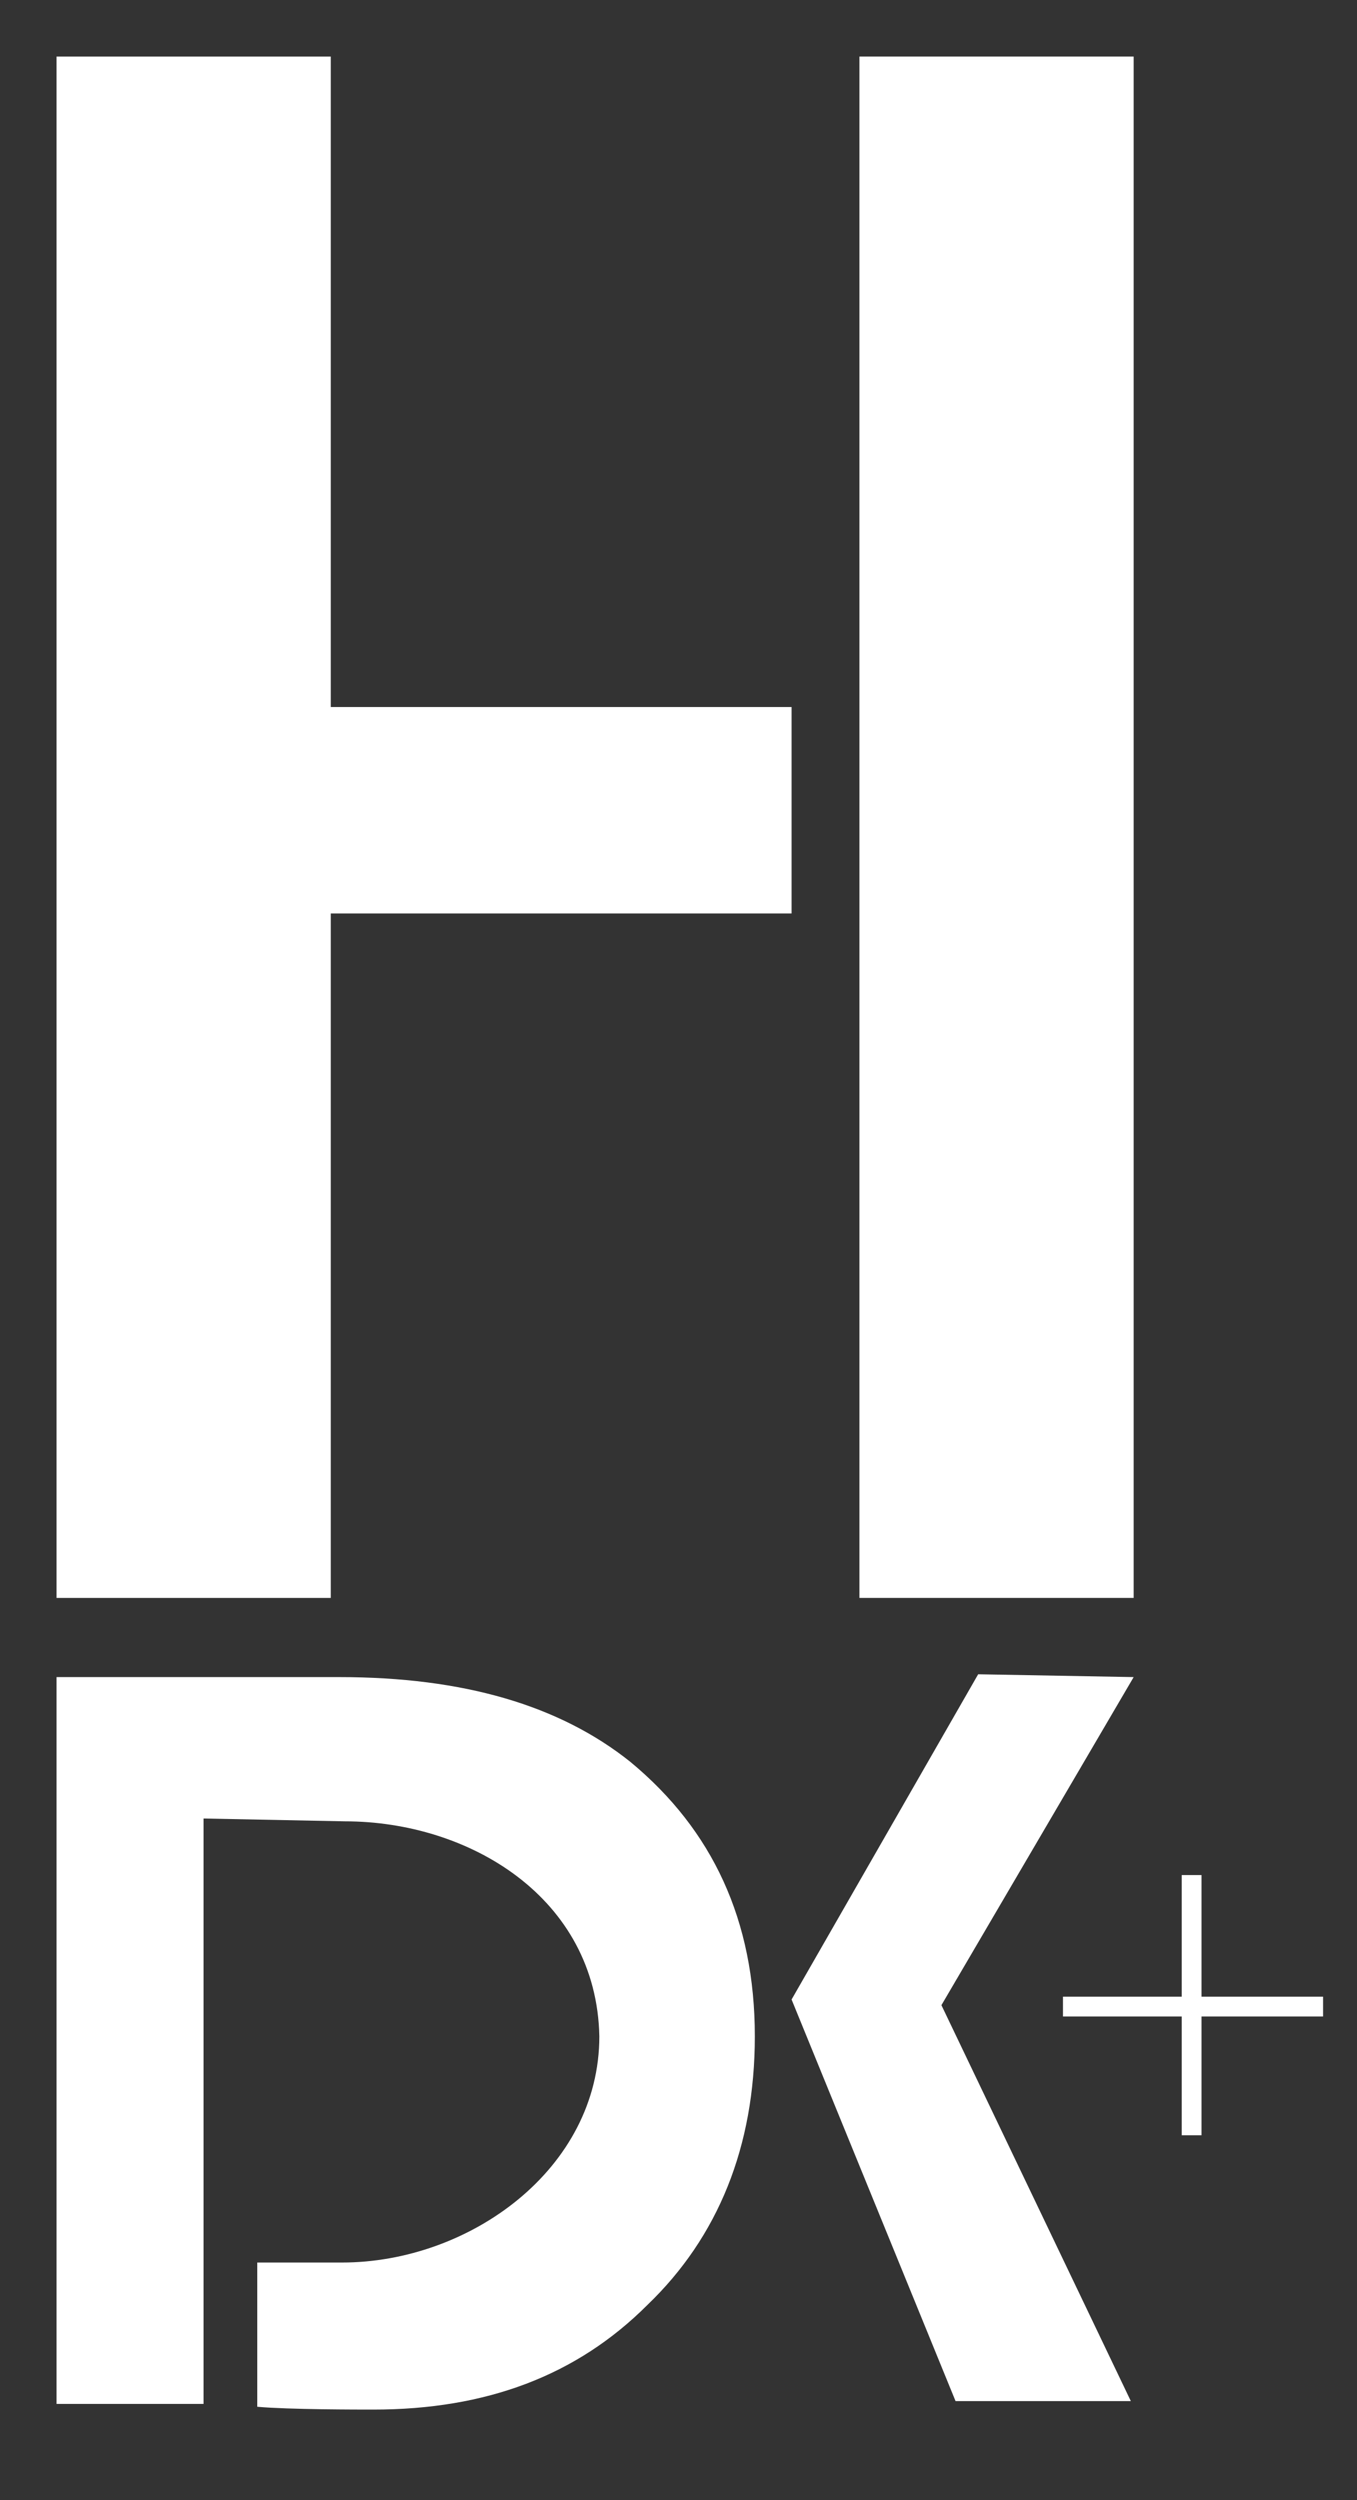
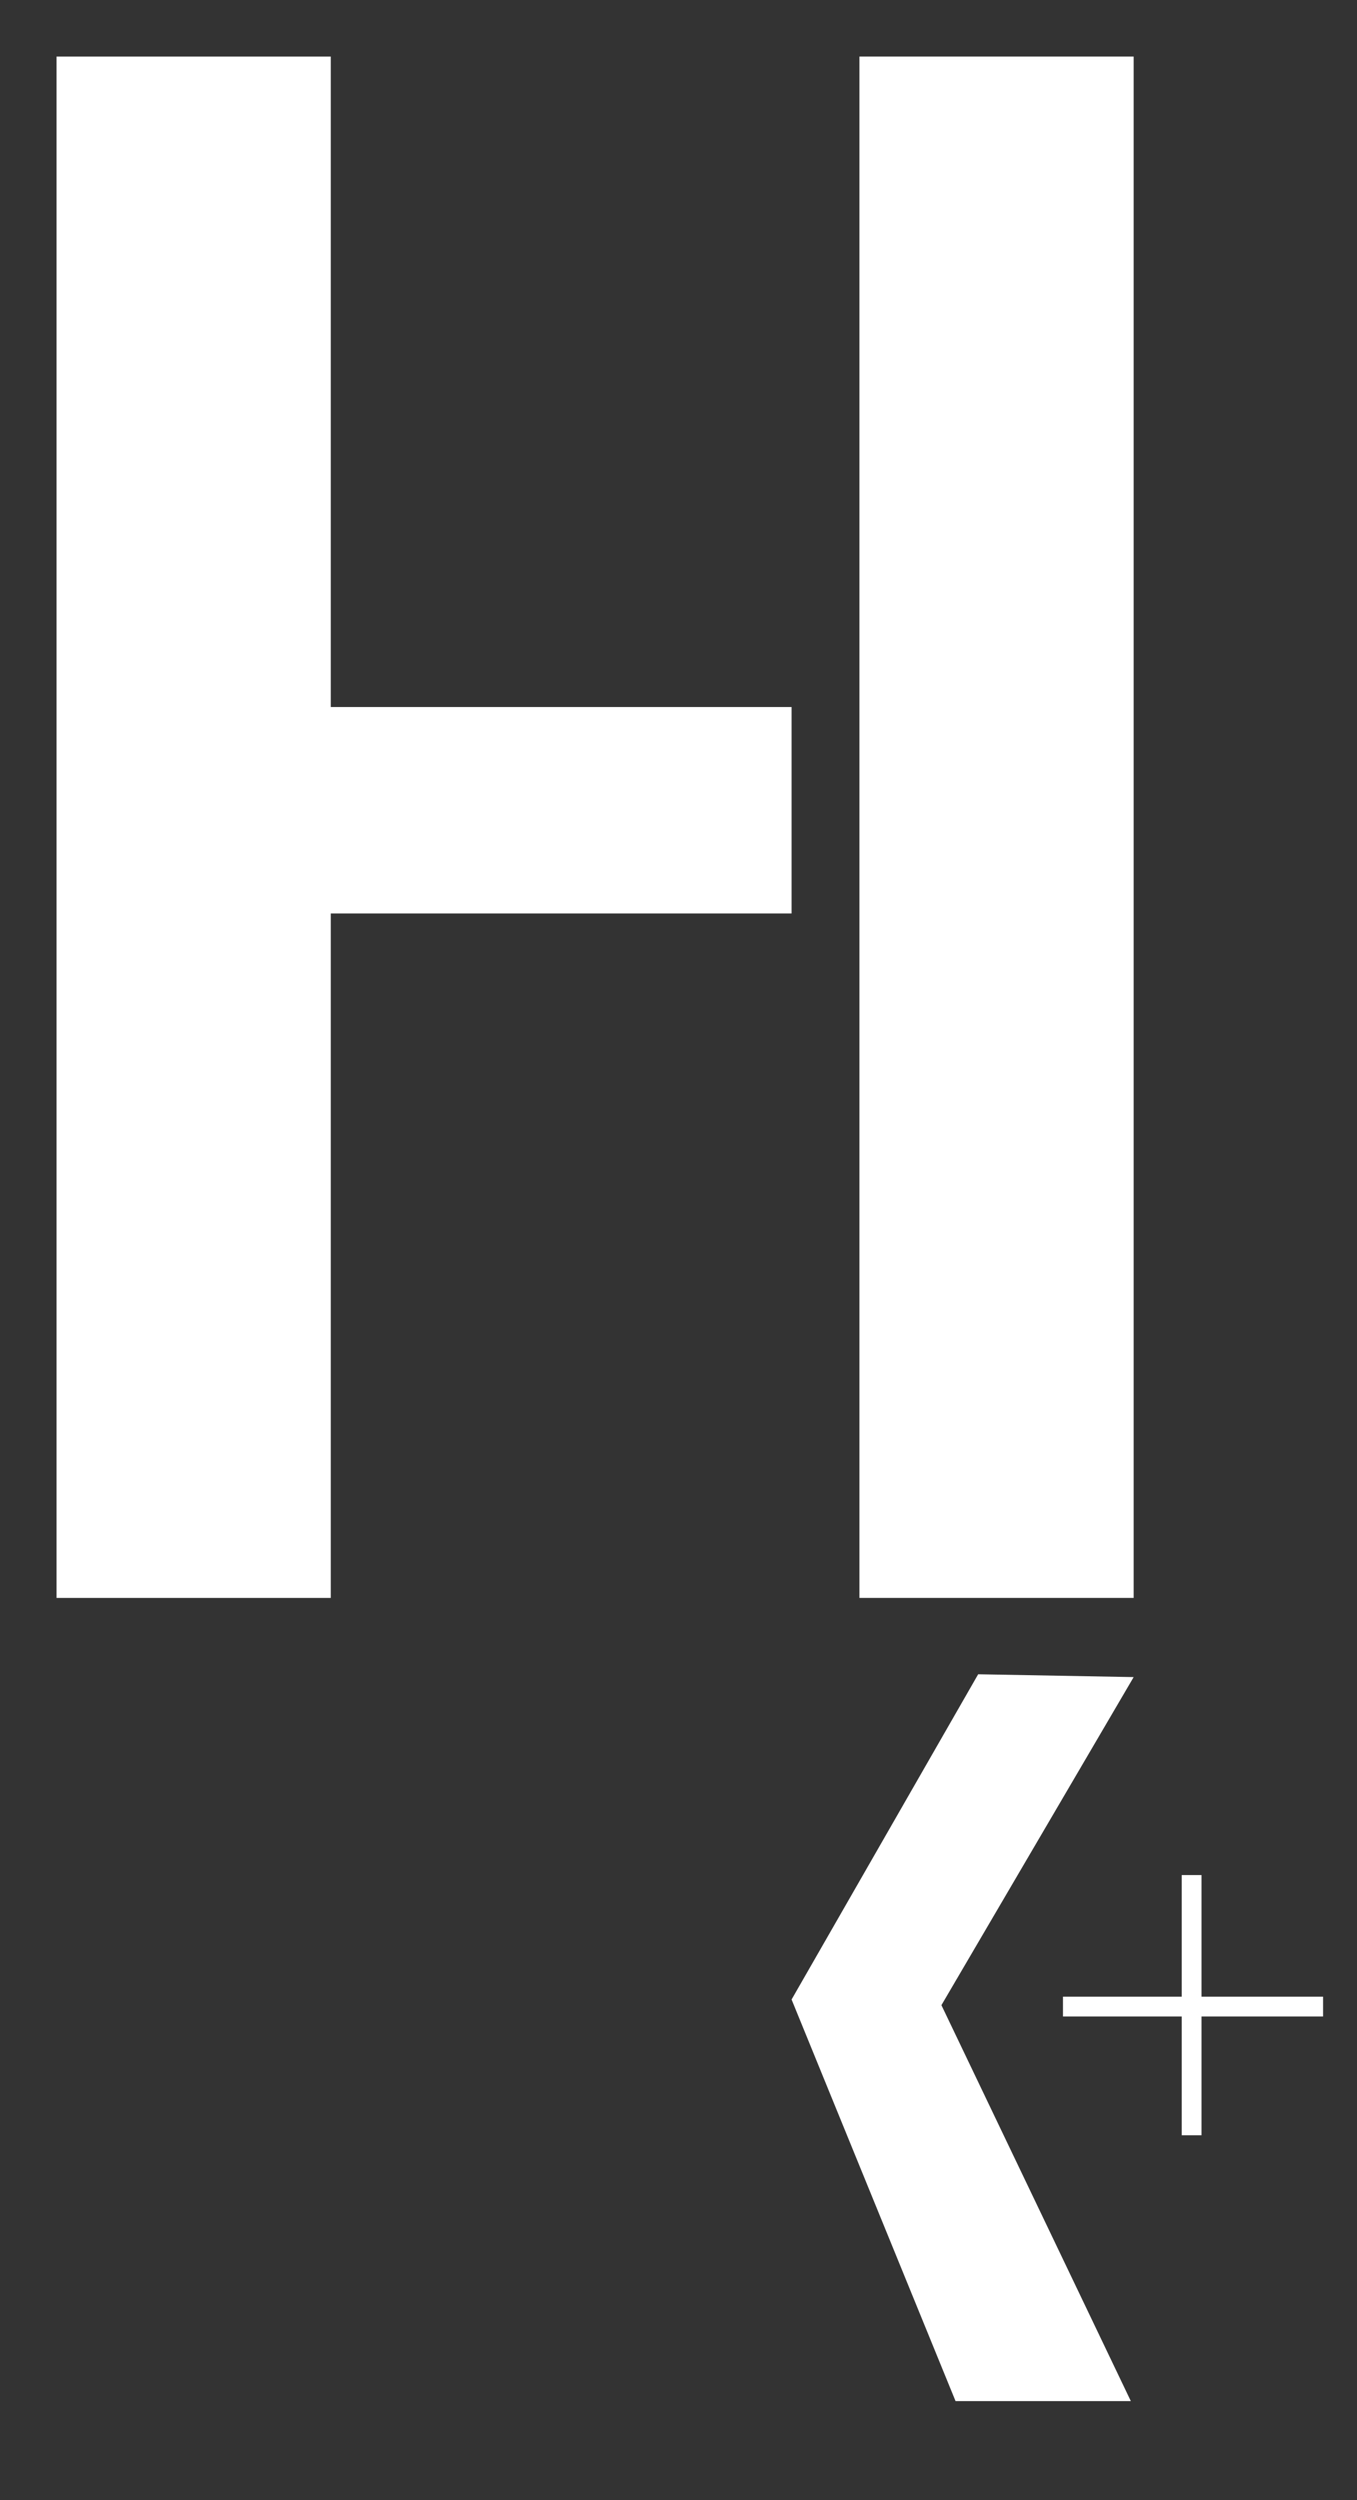
<svg xmlns="http://www.w3.org/2000/svg" version="1.1" id="Laag_1" x="0px" y="0px" viewBox="0 0 48 88.4" style="enable-background:new 0 0 48 88.4;" xml:space="preserve">
  <rect x="0" y="0" width="48" height="88.4" fill="#333333" stroke="none" />
  <style type="text/css">
	.st0{fill:#FFFFFF;}
</style>
  <path class="st0" d="M28,25v7.3H11.7v24.2H2V2h9.7v23H28z" />
-   <path class="st0" d="M7.2,64.3V85H2V59.3h10c4.4,0,7.8,1,10.3,3c2.9,2.4,4.4,5.6,4.4,9.7c0,3.9-1.3,7.1-3.8,9.5  c-2.5,2.5-5.7,3.7-9.7,3.7c-0.5,0-3,0-4.1-0.1V80h3c4.5,0,9.1-3.3,9.1-8c-0.1-4.9-4.6-7.6-9-7.6L7.2,64.3L7.2,64.3z" />
  <path class="st0" d="M40.1,59.3l-6.8,11.6l6.7,14h-6.2L28,70.7l6.6-11.5L40.1,59.3L40.1,59.3z" />
  <rect x="30.4" y="2" class="st0" width="9.7" height="54.5" />
  <rect x="37.6" y="70.6" class="st0" width="9.2" height="0.7" />
  <rect x="41.8" y="66.3" class="st0" width="0.7" height="9.2" />
</svg>